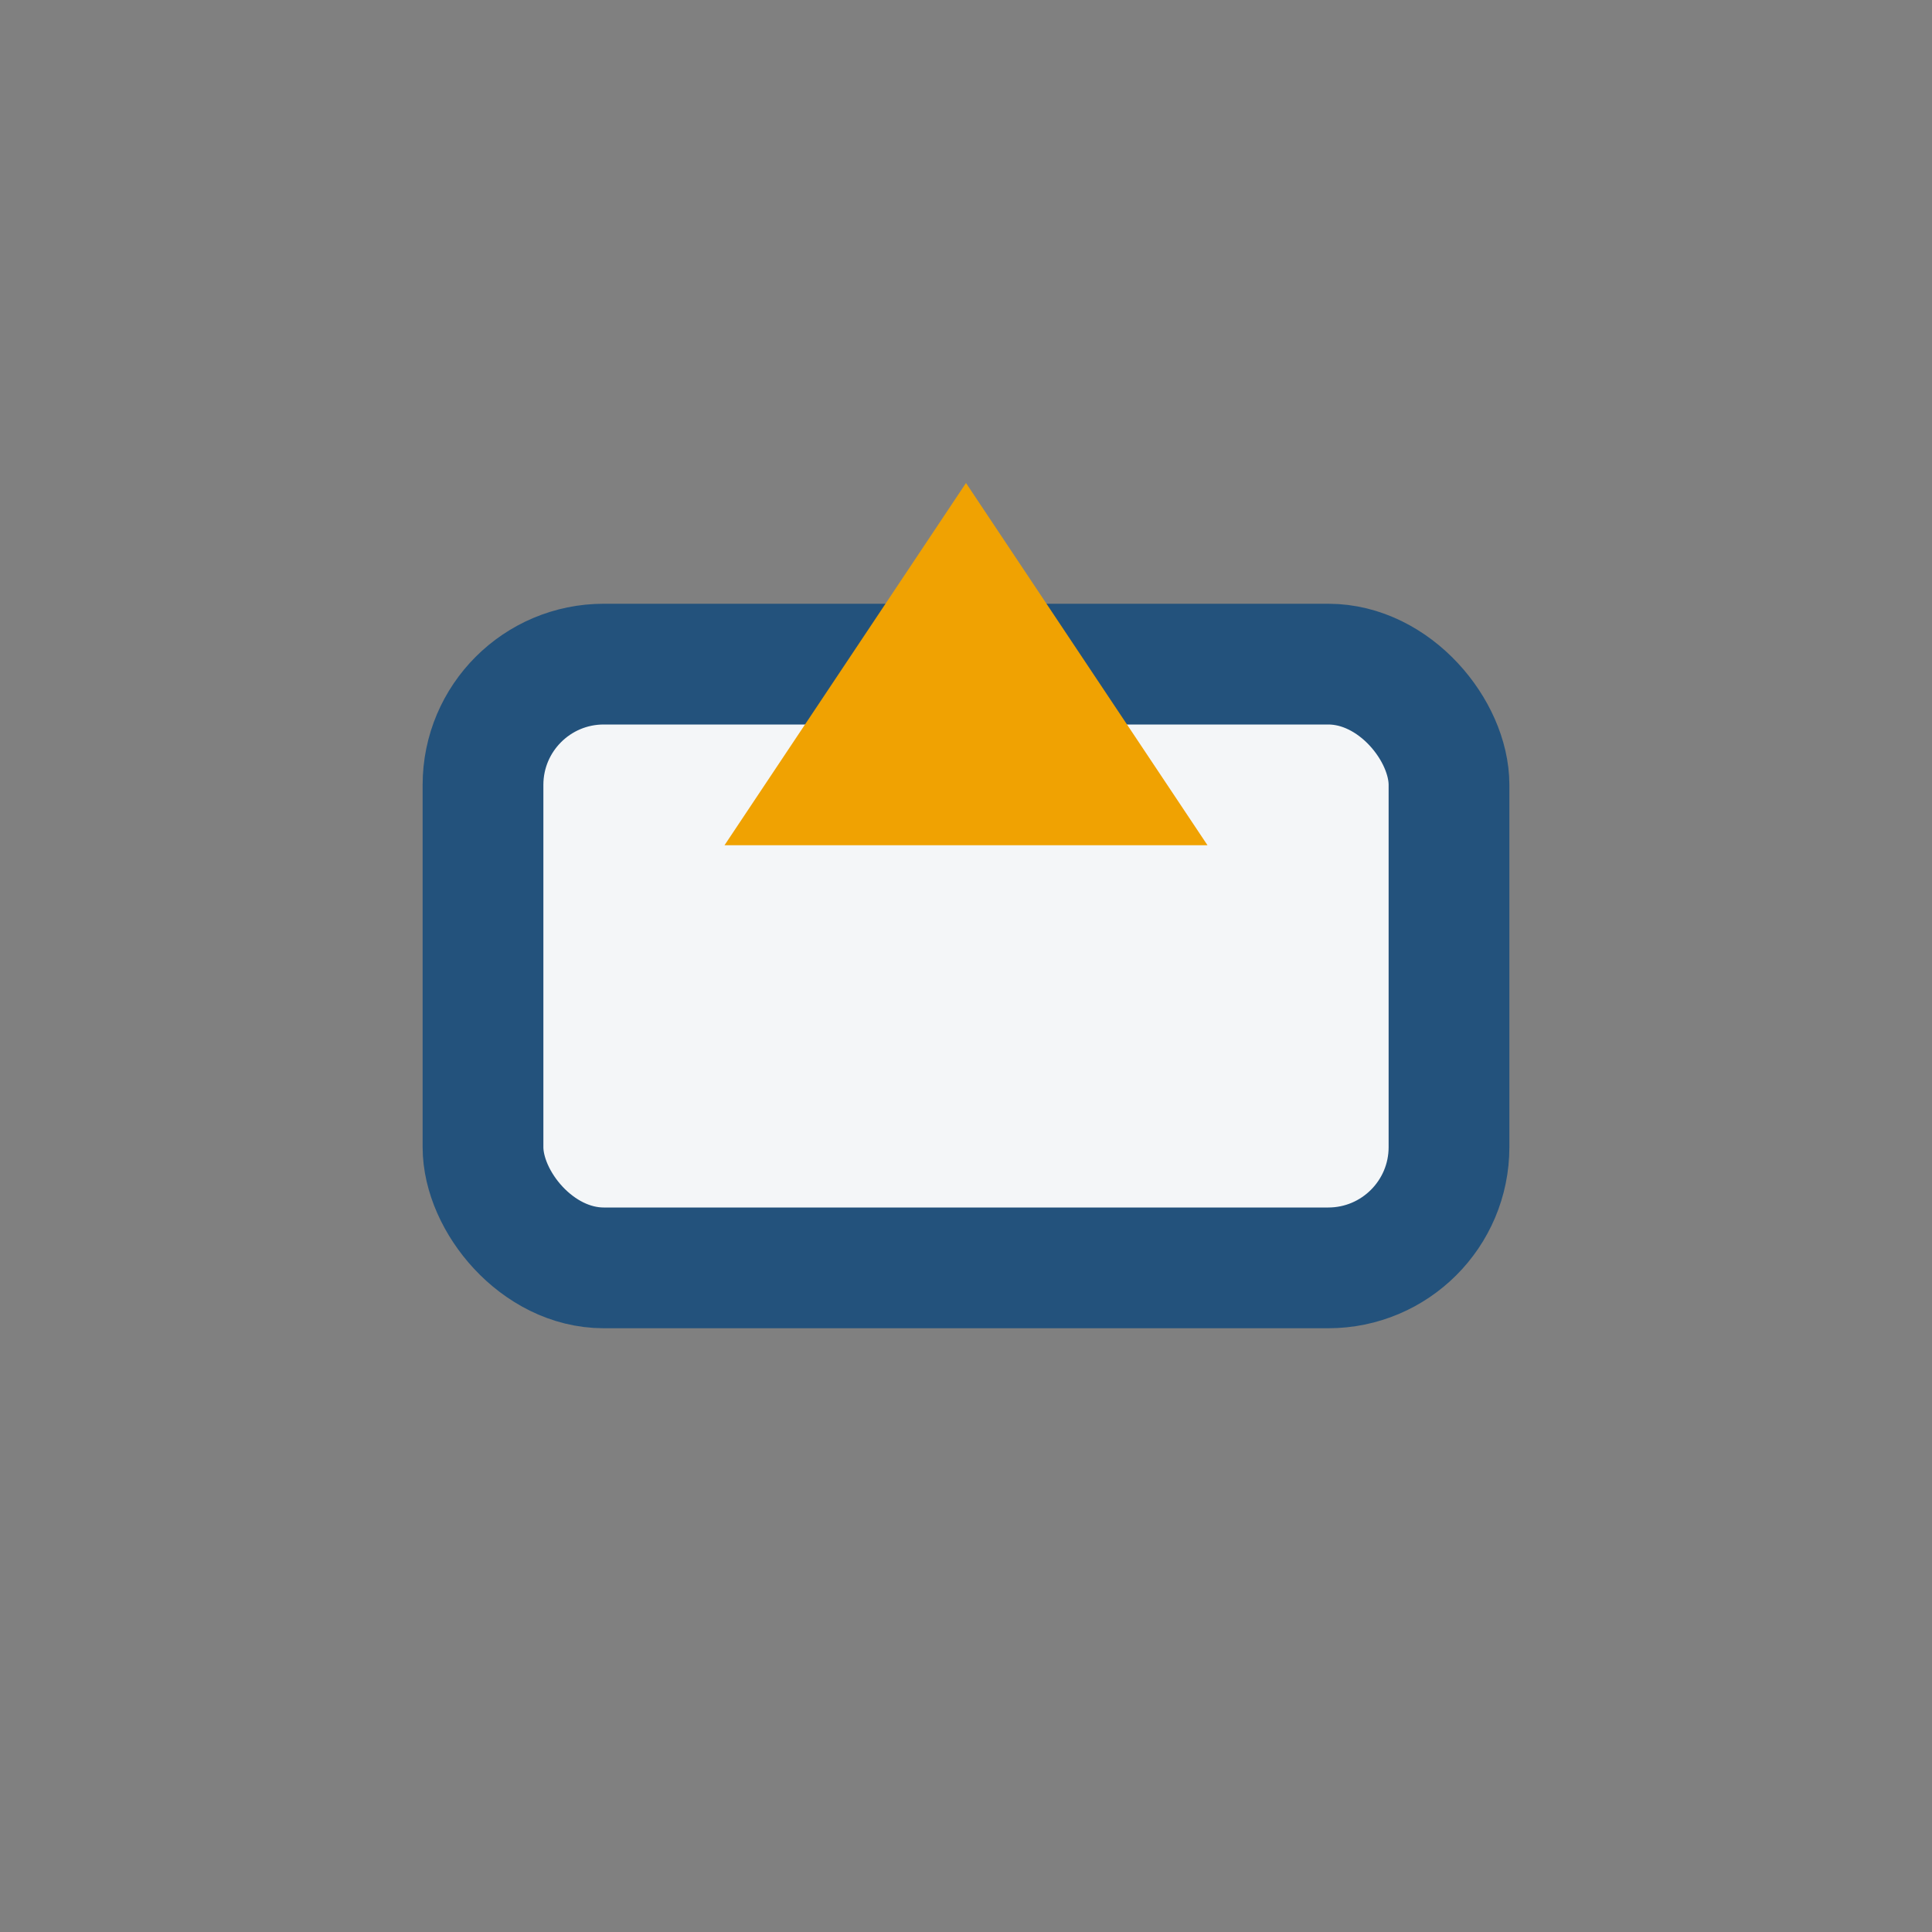
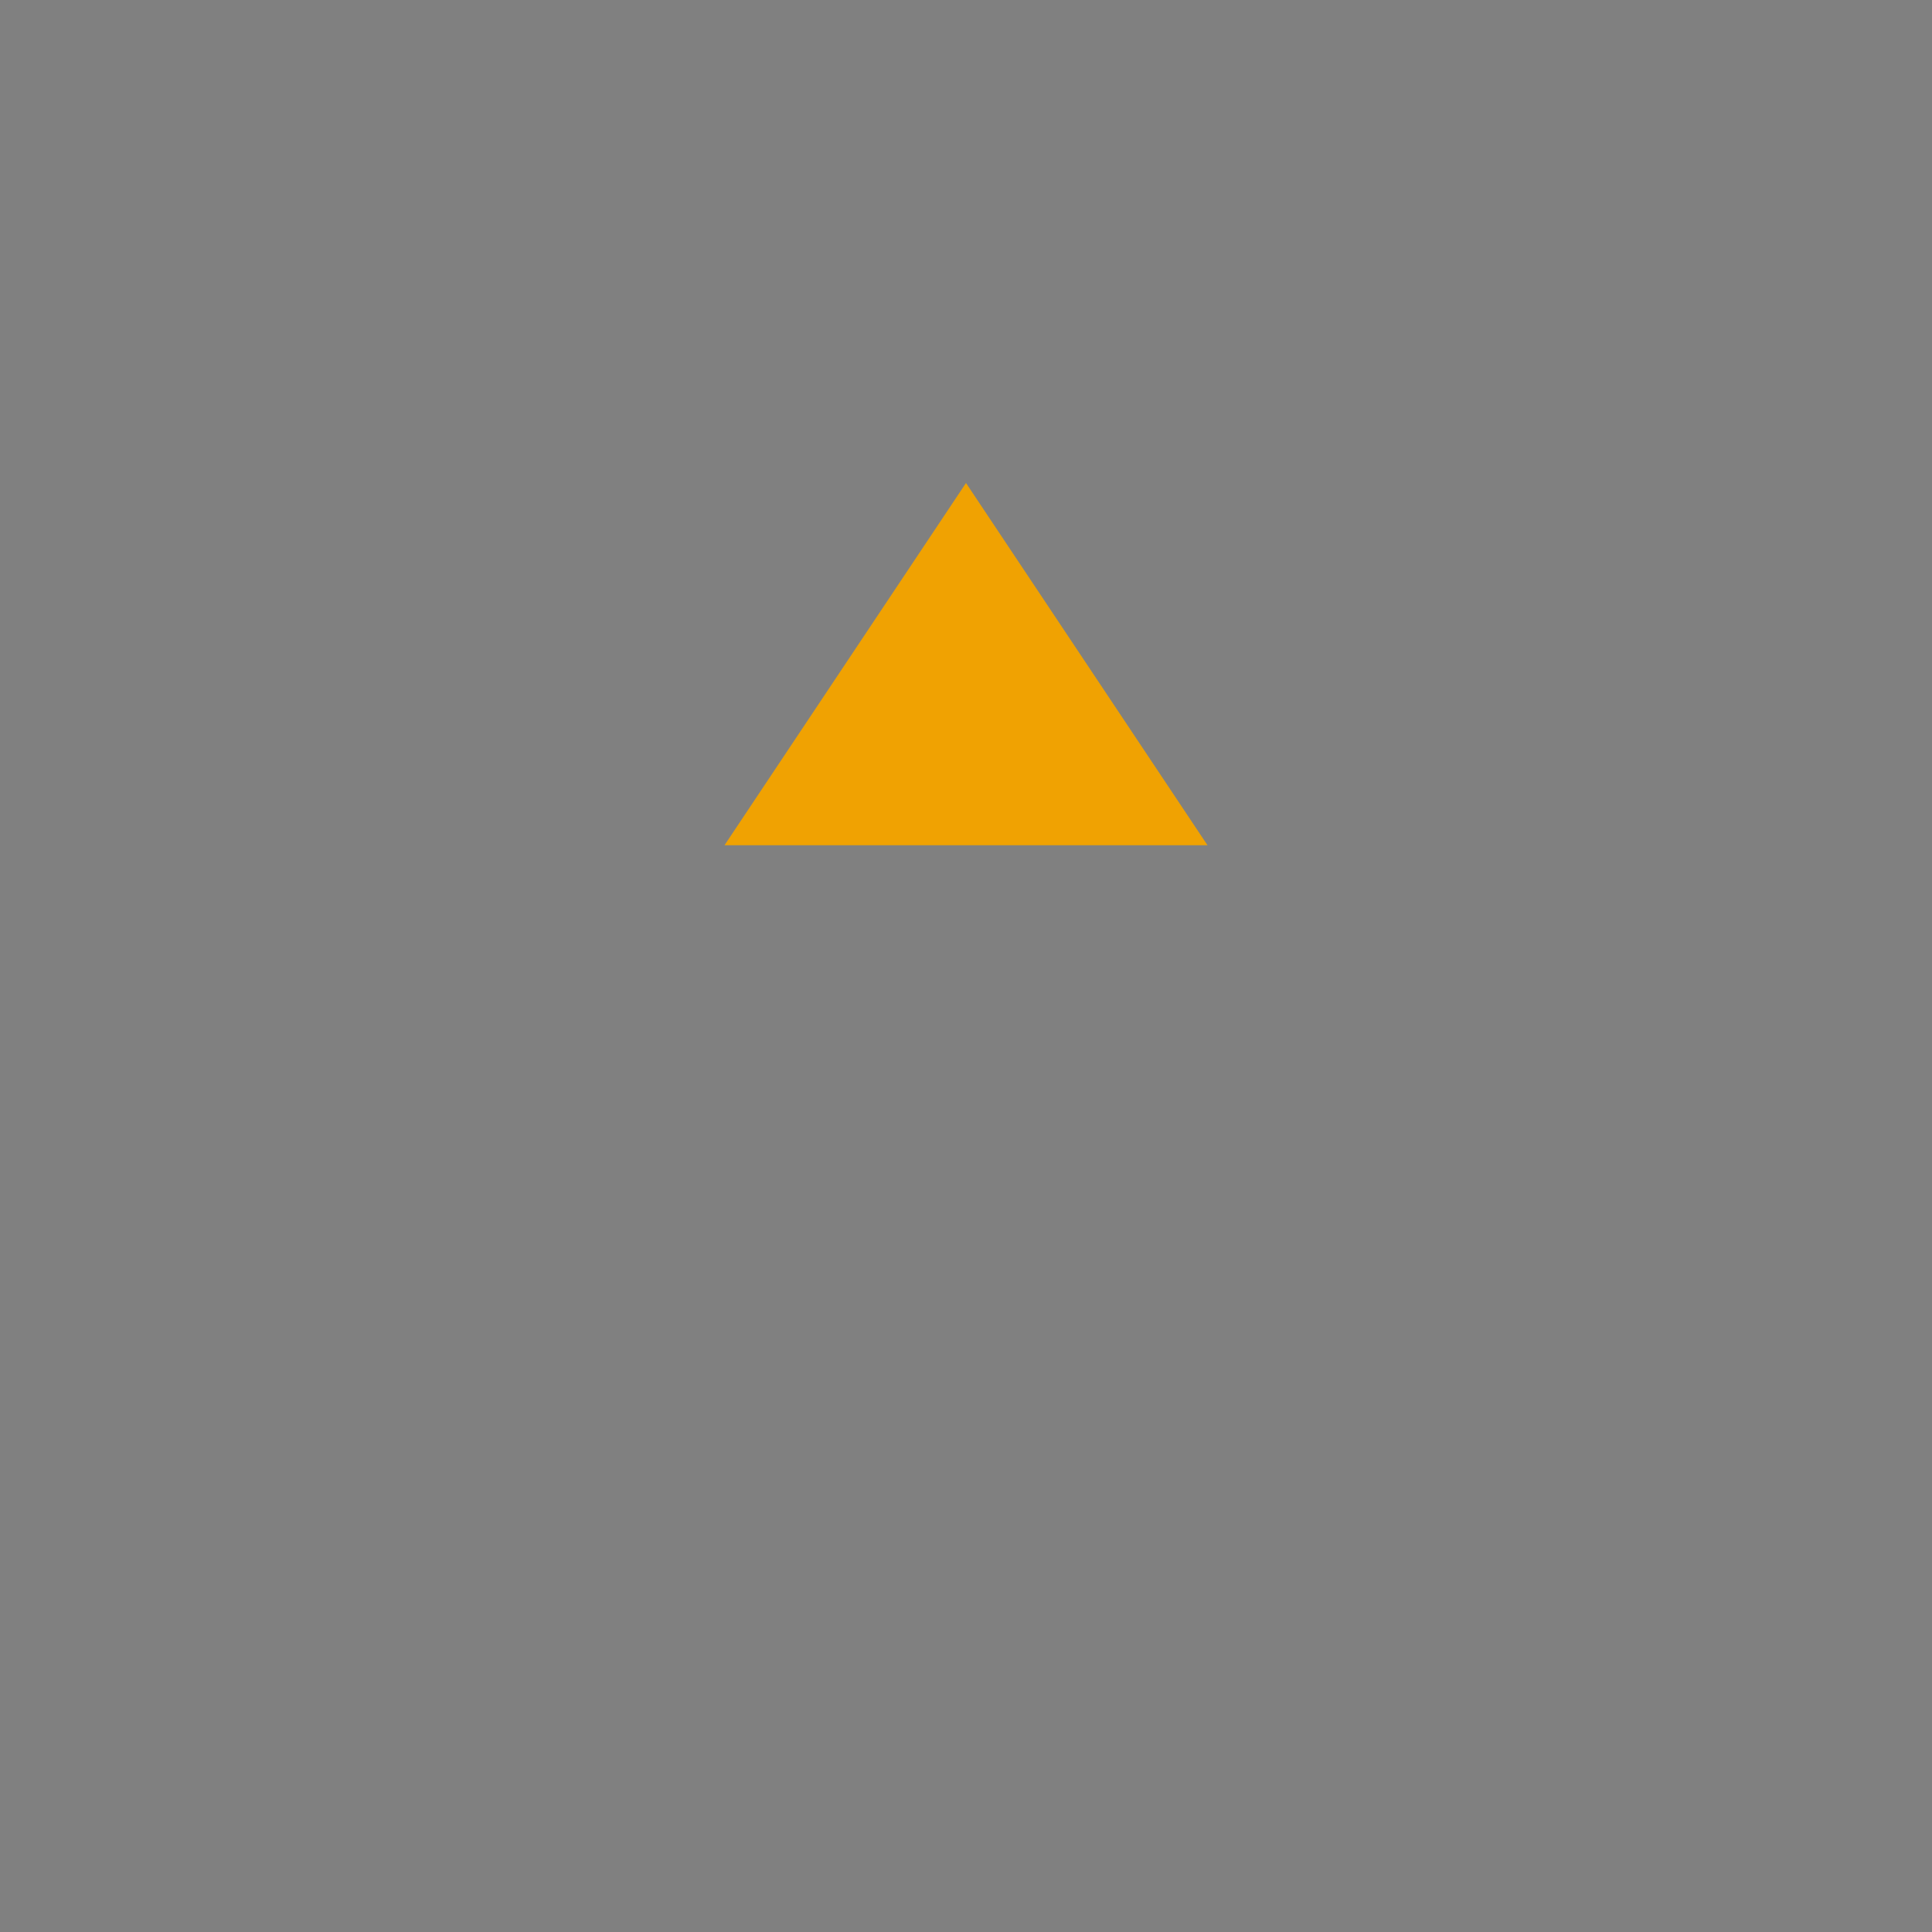
<svg xmlns="http://www.w3.org/2000/svg" width="32" height="32" viewBox="0 0 32 32">
  <rect x="0" y="0" width="32" height="32" fill="#808080" stroke="none" />
-   <rect x="8" y="11" width="16" height="10" rx="2" fill="#F4F6F8" stroke="#23527C" stroke-width="2" />
  <polygon points="16,8 12,14 20,14" fill="#F0A202" />
</svg>